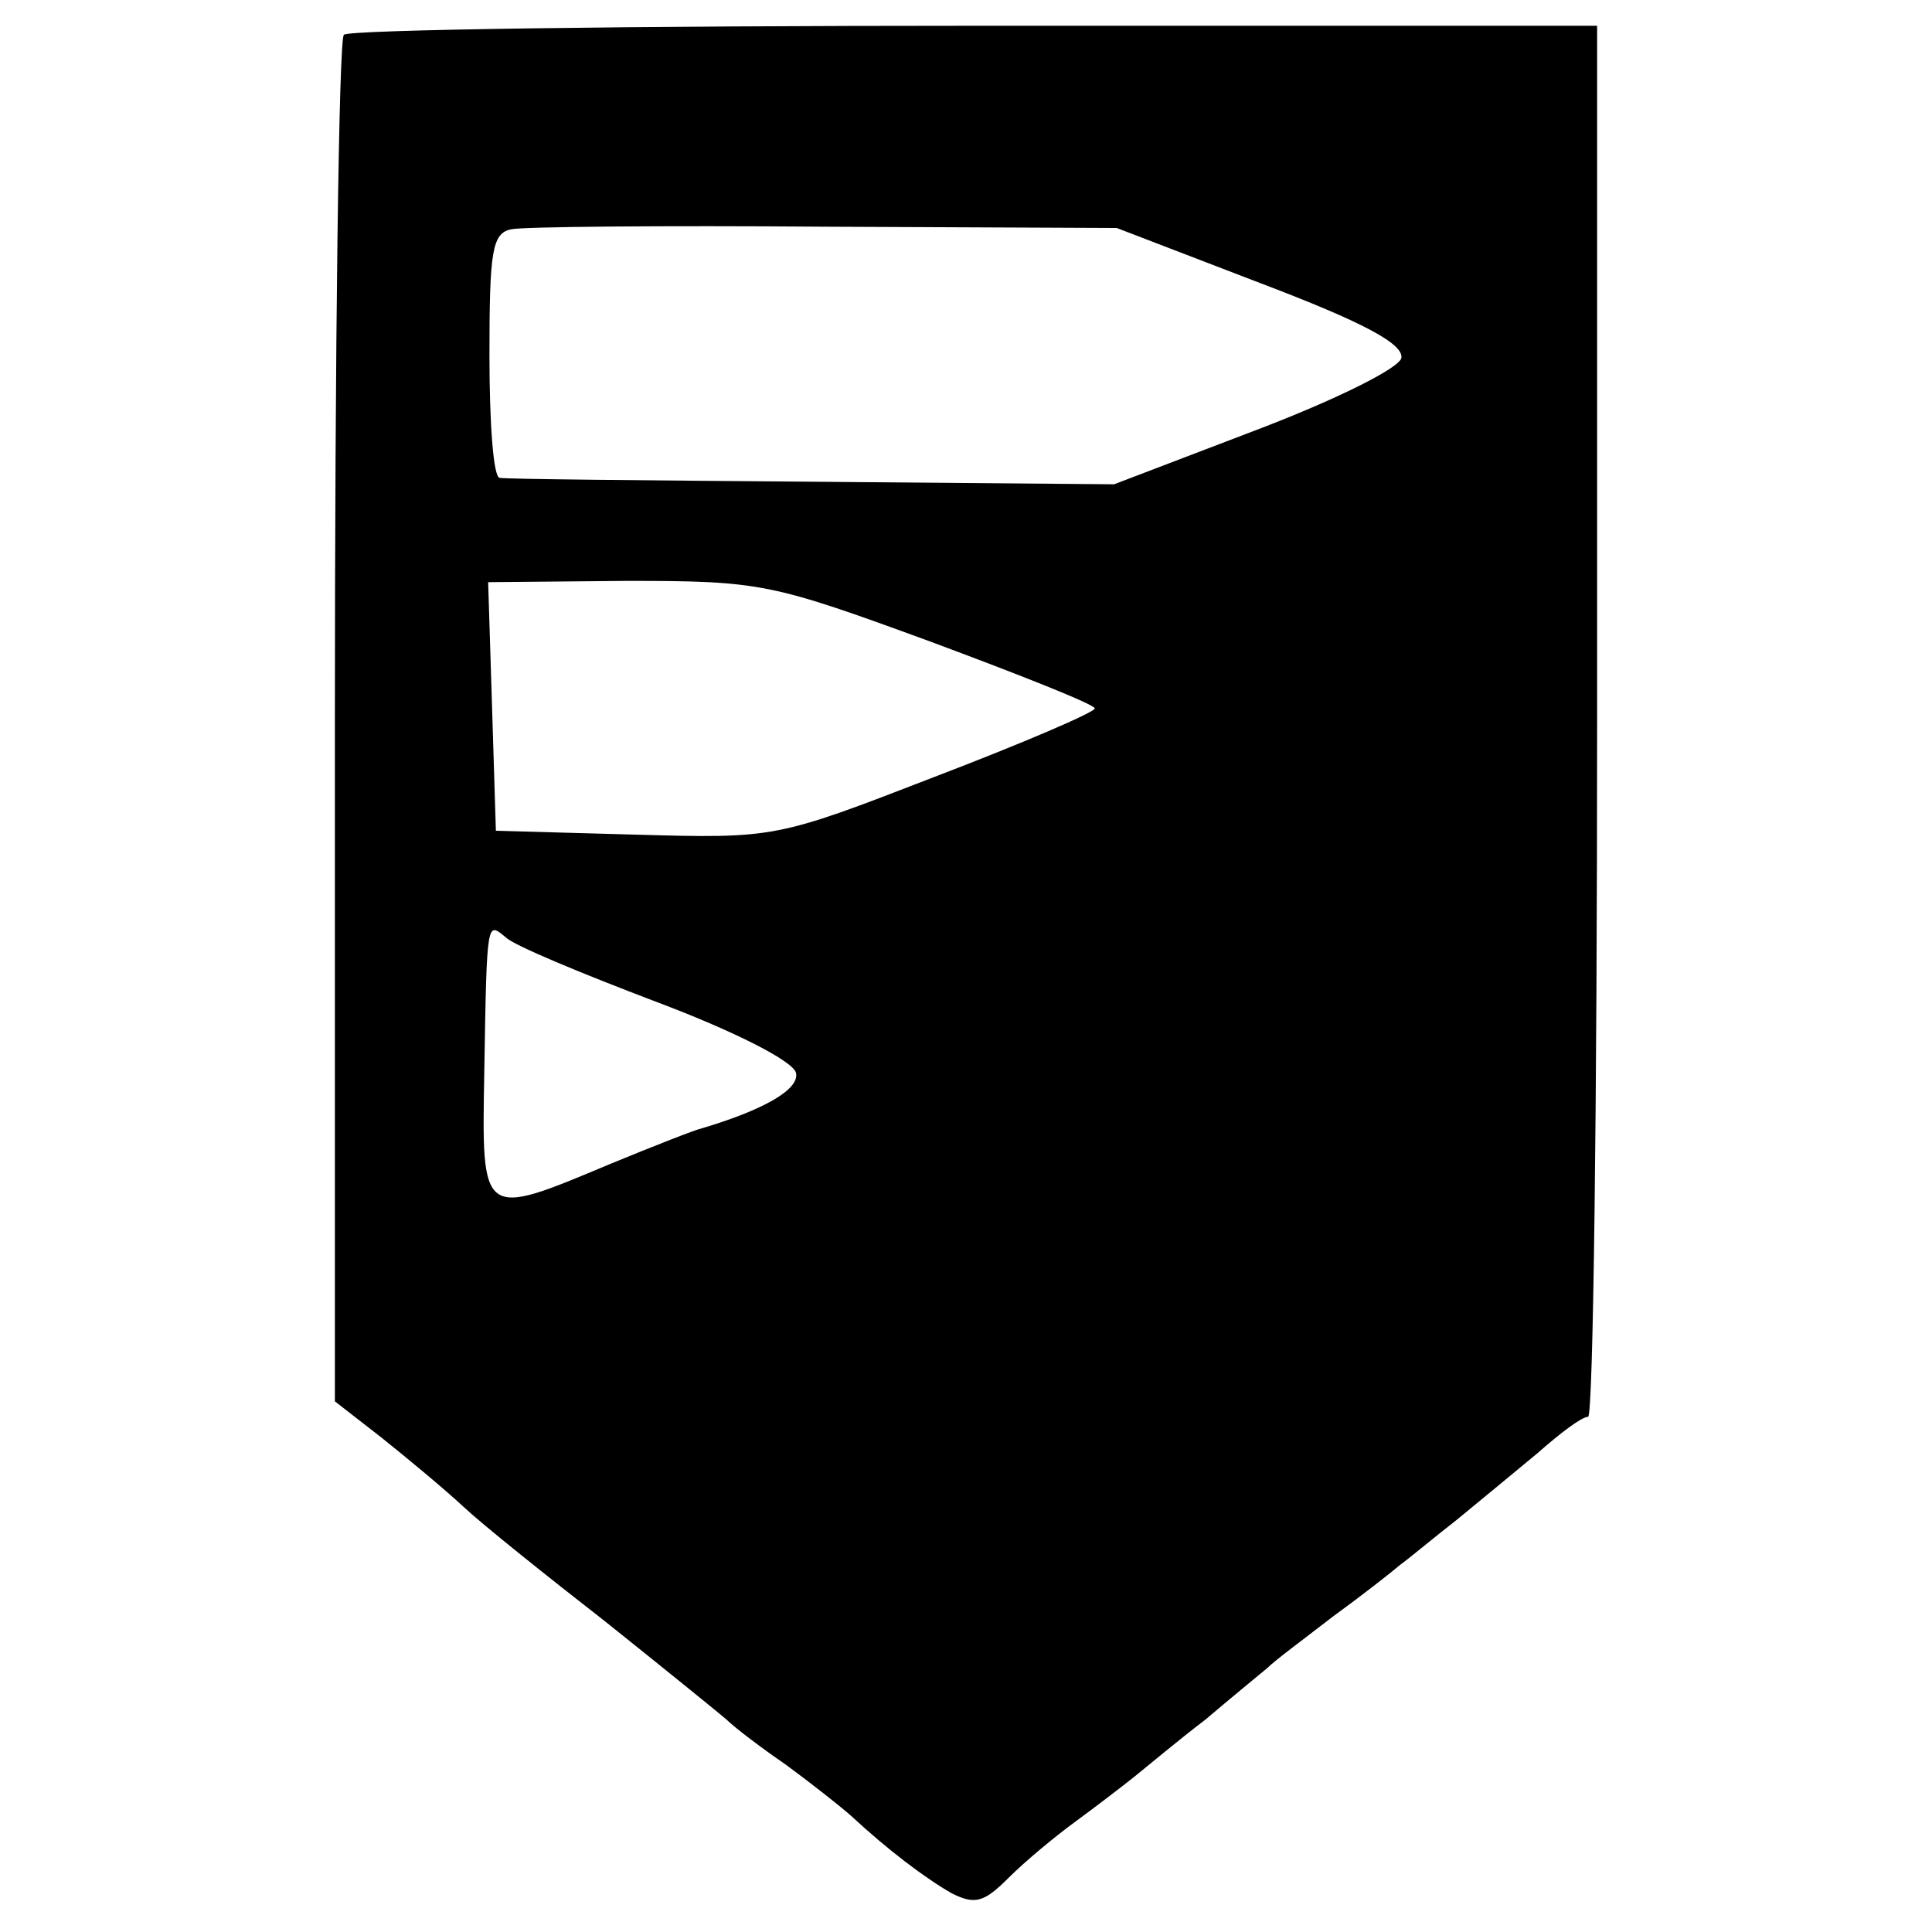
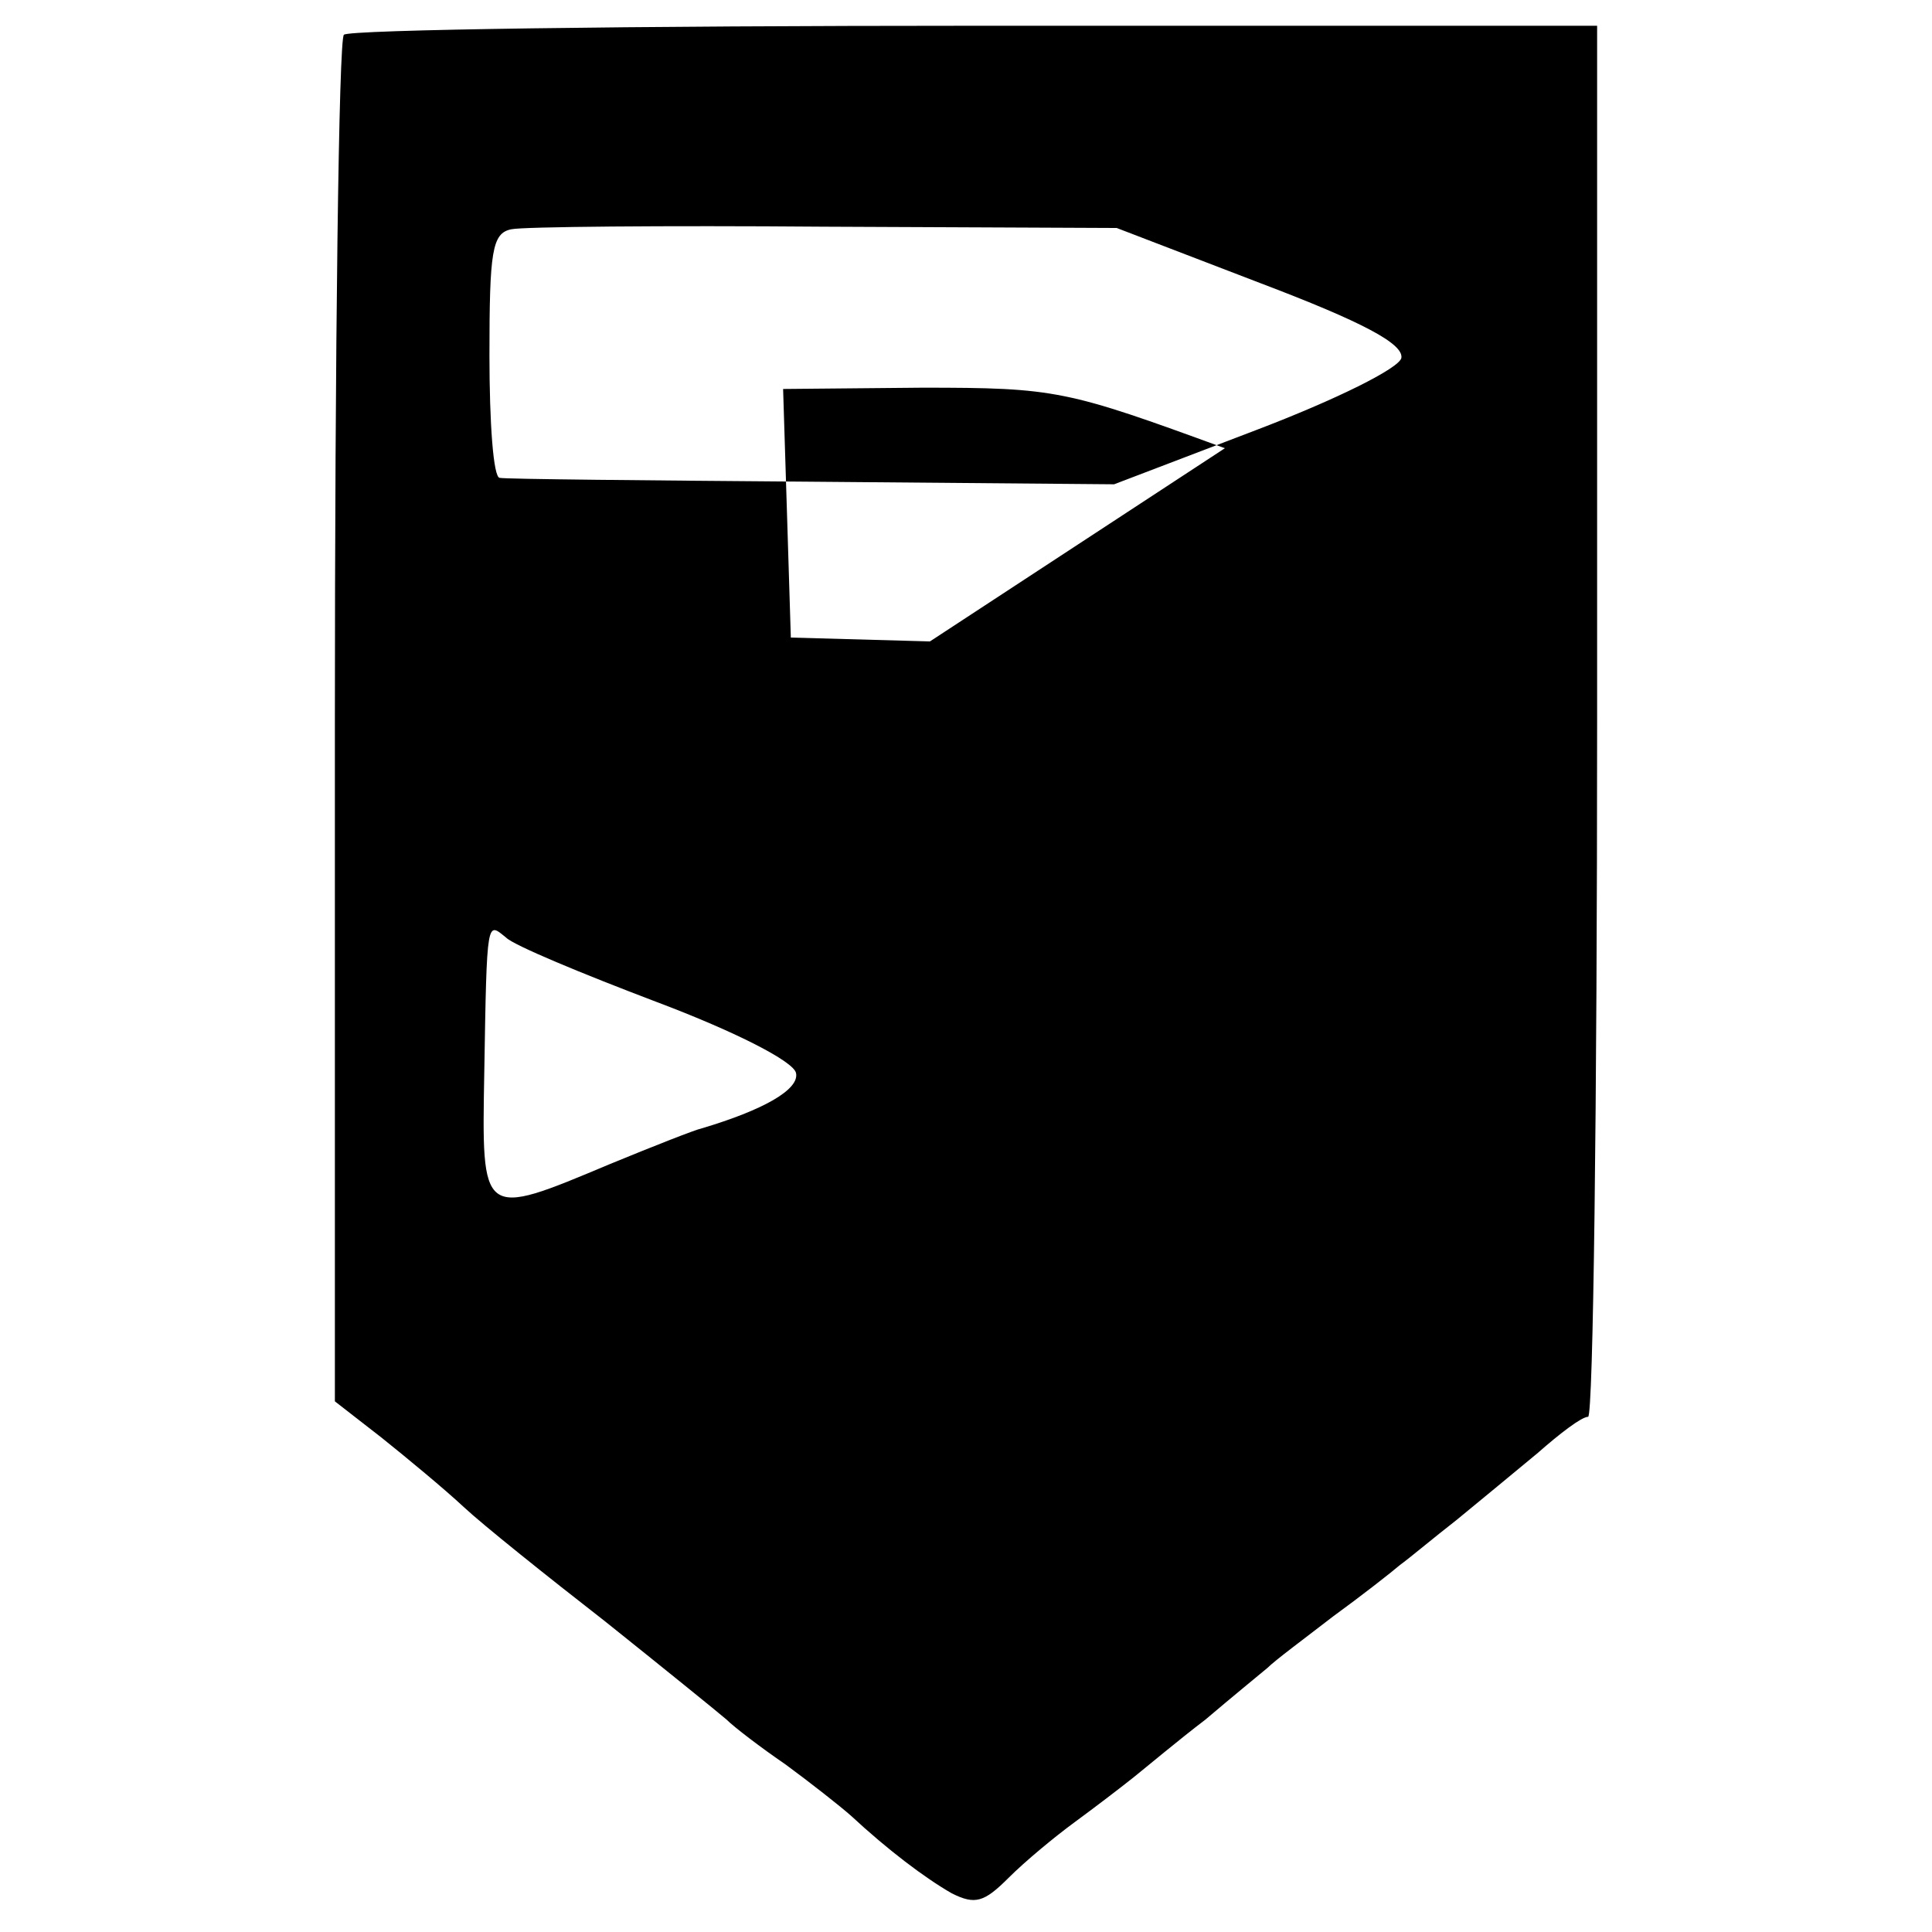
<svg xmlns="http://www.w3.org/2000/svg" version="1.0" width="150pt" height="150pt" viewBox="0 0 150 150" preserveAspectRatio="xMidYMid meet">
  <g transform="translate(0,150) scale(0.1,-0.1)" fill="#000000" stroke="none">
-     <path d="M267 1473 c-4 -3 -7 -244 -7 -534 l0 -527 36 -28 c20 -16 49 -40 64 -54 15 -14 65 -54 110 -89 45 -36 87 -70 94 -76 6 -6 27 -22 46 -35 19 -14 42 -32 51 -40 28 -26 57 -48 78 -60 18 -9 25 -7 44 12 13 13 36 32 51 43 15 11 36 27 46 35 10 8 35 29 56 45 20 17 42 35 48 40 6 6 29 23 51 40 22 16 45 34 52 40 7 5 26 21 44 35 17 14 45 37 63 52 17 15 34 28 39 28 4 0 7 243 7 540 l0 540 -483 0 c-266 0 -487 -3 -490 -7z m712 -193 c79 -30 111 -47 109 -58 -2 -8 -50 -32 -113 -56 l-110 -42 -235 2 c-129 1 -238 2 -242 3 -5 0 -8 43 -8 95 0 81 2 95 17 98 9 2 118 3 243 2 l227 -1 112 -43z m-257 -278 c70 -26 128 -49 128 -52 0 -3 -56 -27 -124 -53 -124 -48 -124 -48 -233 -45 l-108 3 -3 97 -3 96 108 1 c104 0 112 -2 235 -47z m-212 -280 c61 -23 106 -46 108 -55 3 -13 -26 -29 -73 -43 -5 -1 -38 -14 -72 -28 -100 -42 -99 -42 -97 72 2 121 2 116 17 104 6 -6 59 -28 117 -50z" />
+     <path d="M267 1473 c-4 -3 -7 -244 -7 -534 l0 -527 36 -28 c20 -16 49 -40 64 -54 15 -14 65 -54 110 -89 45 -36 87 -70 94 -76 6 -6 27 -22 46 -35 19 -14 42 -32 51 -40 28 -26 57 -48 78 -60 18 -9 25 -7 44 12 13 13 36 32 51 43 15 11 36 27 46 35 10 8 35 29 56 45 20 17 42 35 48 40 6 6 29 23 51 40 22 16 45 34 52 40 7 5 26 21 44 35 17 14 45 37 63 52 17 15 34 28 39 28 4 0 7 243 7 540 l0 540 -483 0 c-266 0 -487 -3 -490 -7z m712 -193 c79 -30 111 -47 109 -58 -2 -8 -50 -32 -113 -56 l-110 -42 -235 2 c-129 1 -238 2 -242 3 -5 0 -8 43 -8 95 0 81 2 95 17 98 9 2 118 3 243 2 l227 -1 112 -43z m-257 -278 l-108 3 -3 97 -3 96 108 1 c104 0 112 -2 235 -47z m-212 -280 c61 -23 106 -46 108 -55 3 -13 -26 -29 -73 -43 -5 -1 -38 -14 -72 -28 -100 -42 -99 -42 -97 72 2 121 2 116 17 104 6 -6 59 -28 117 -50z" />
  </g>
</svg>